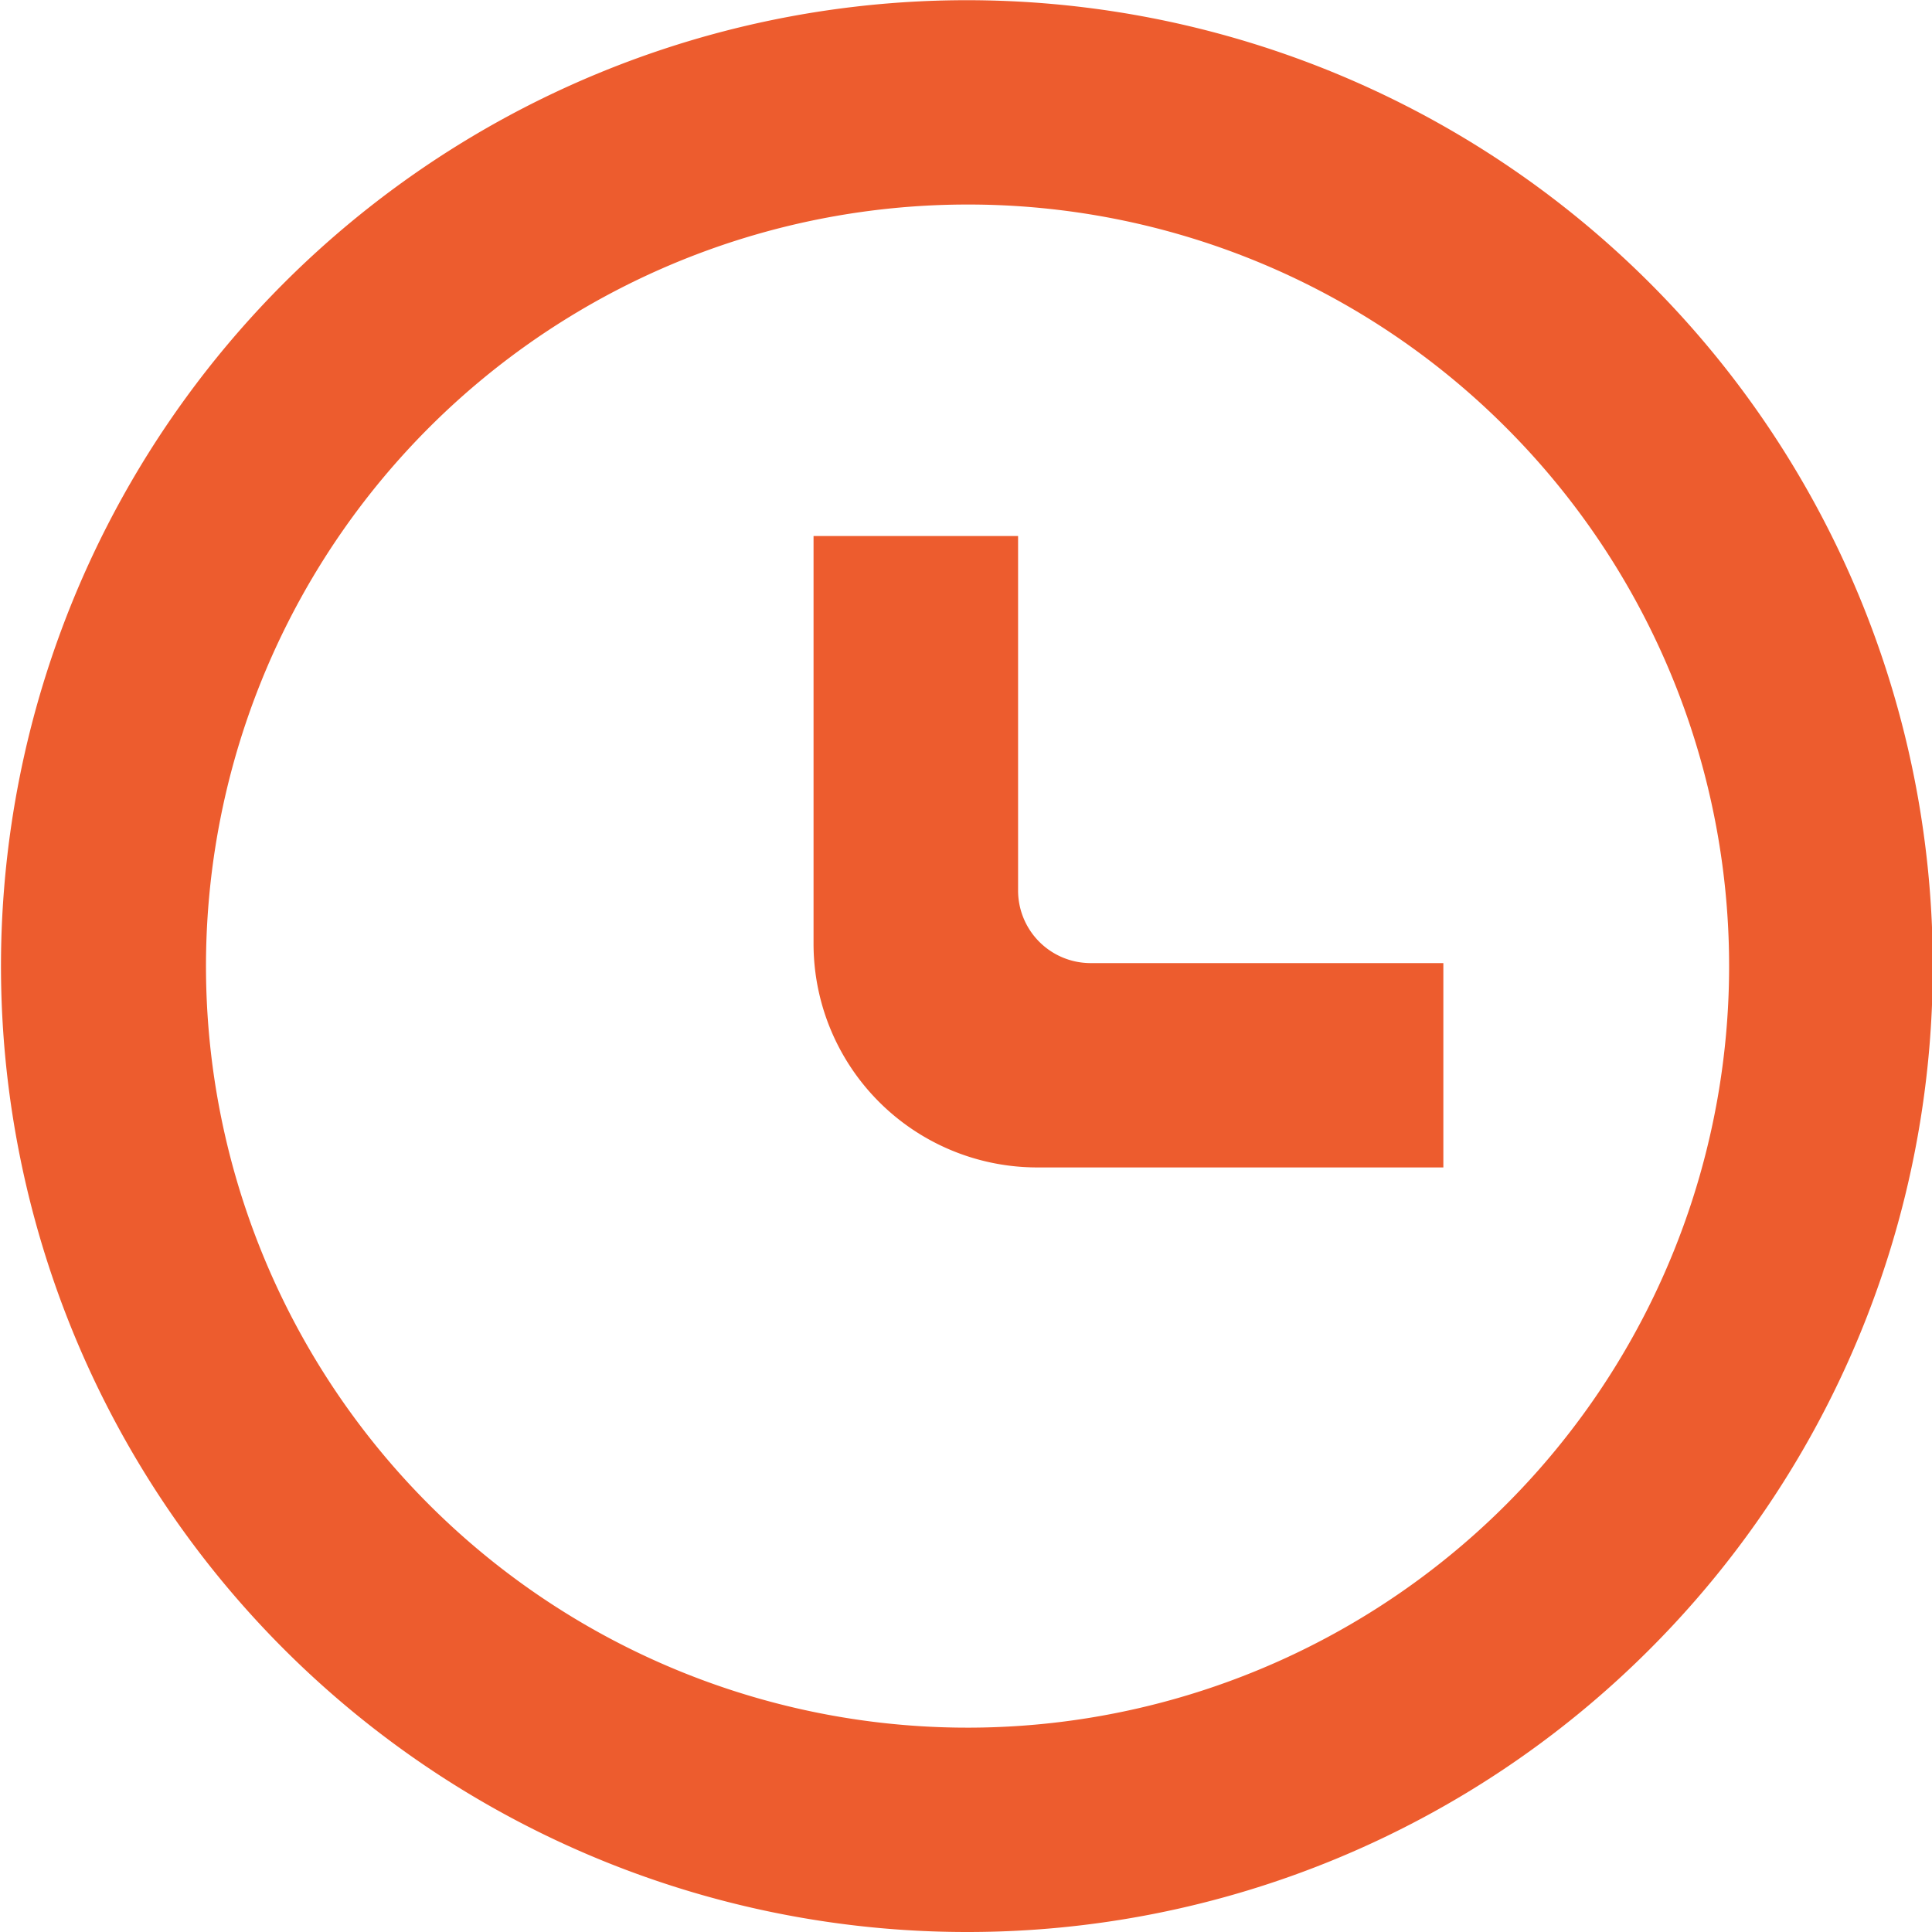
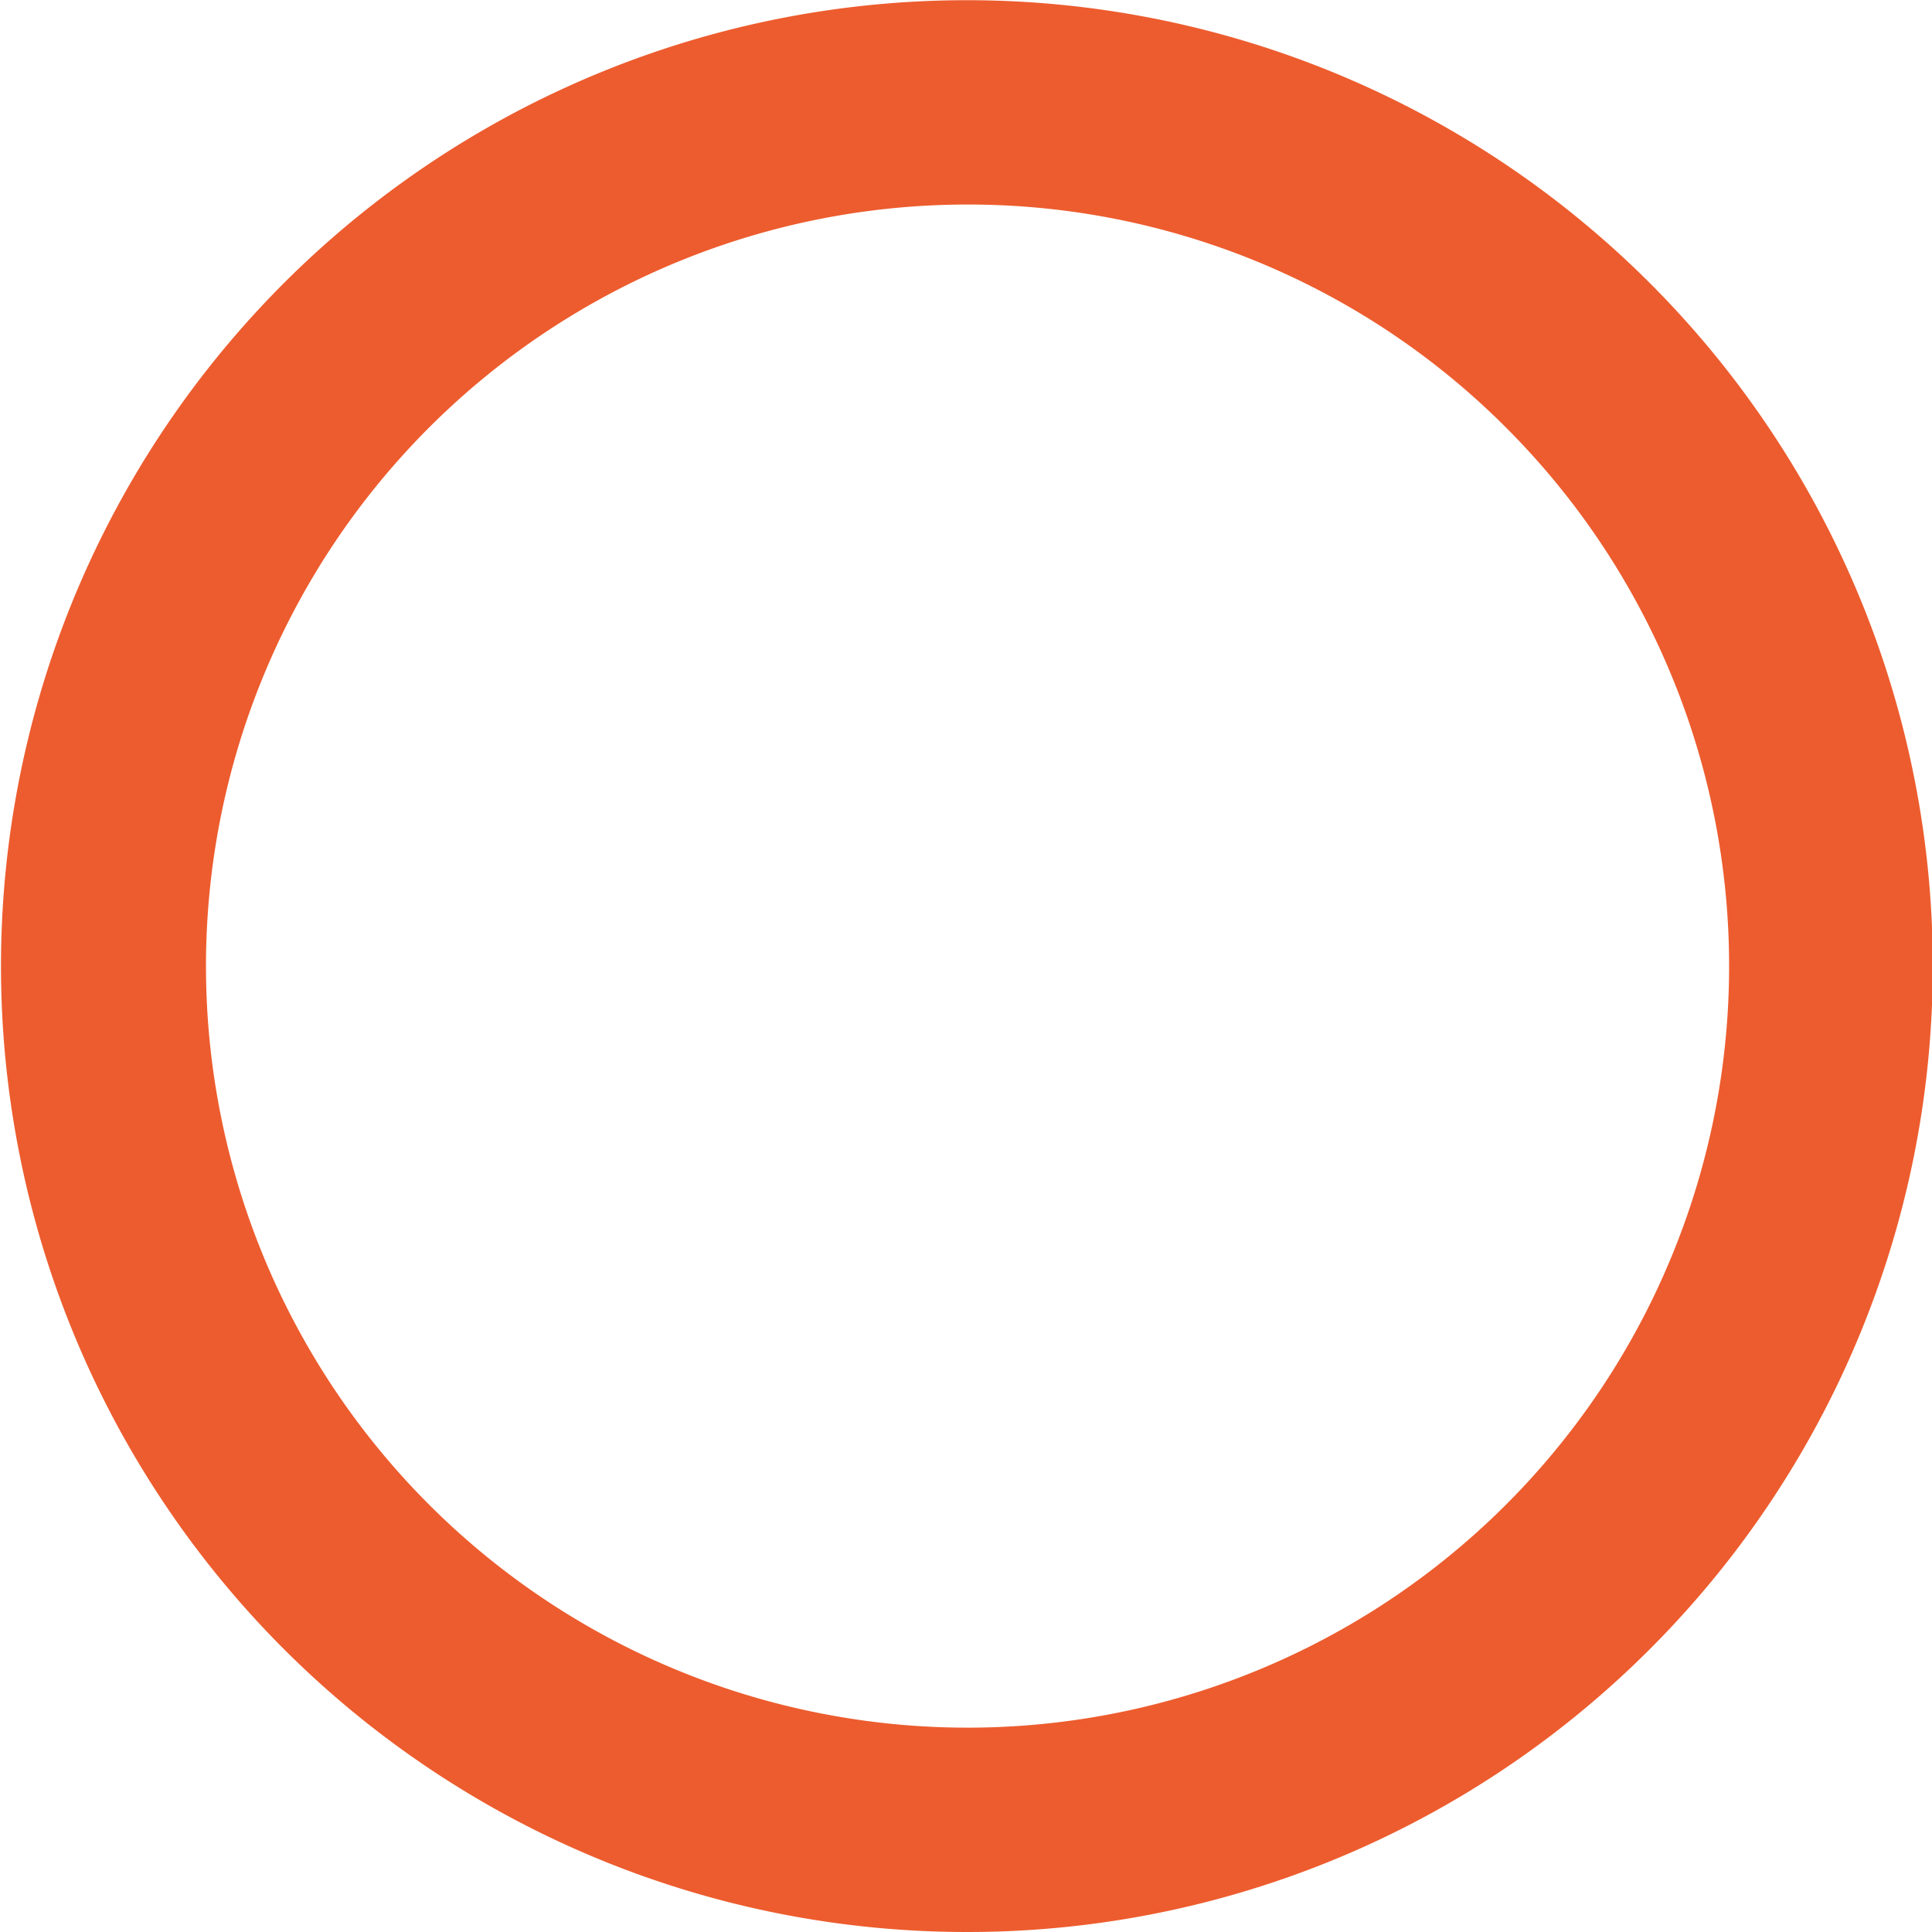
<svg xmlns="http://www.w3.org/2000/svg" viewBox="0 0 96.63 96.63">
  <g fill="#ed5c2e">
    <path d="m48.31 10.23a38.09 38.09 0 1 0 27 11.14 38 38 0 0 0 -27-11.14m0 86.4a48.31 48.31 0 1 1 34.19-14.13 48.22 48.22 0 0 1 -34.19 14.13" />
-     <path d="m40.69 26.81h10.23v17.74a3.63 3.63 0 0 0 3.62 3.62h17.65v10.22h-20.3a11.19 11.19 0 0 1 -11.2-11.2z" />
  </g>
</svg>